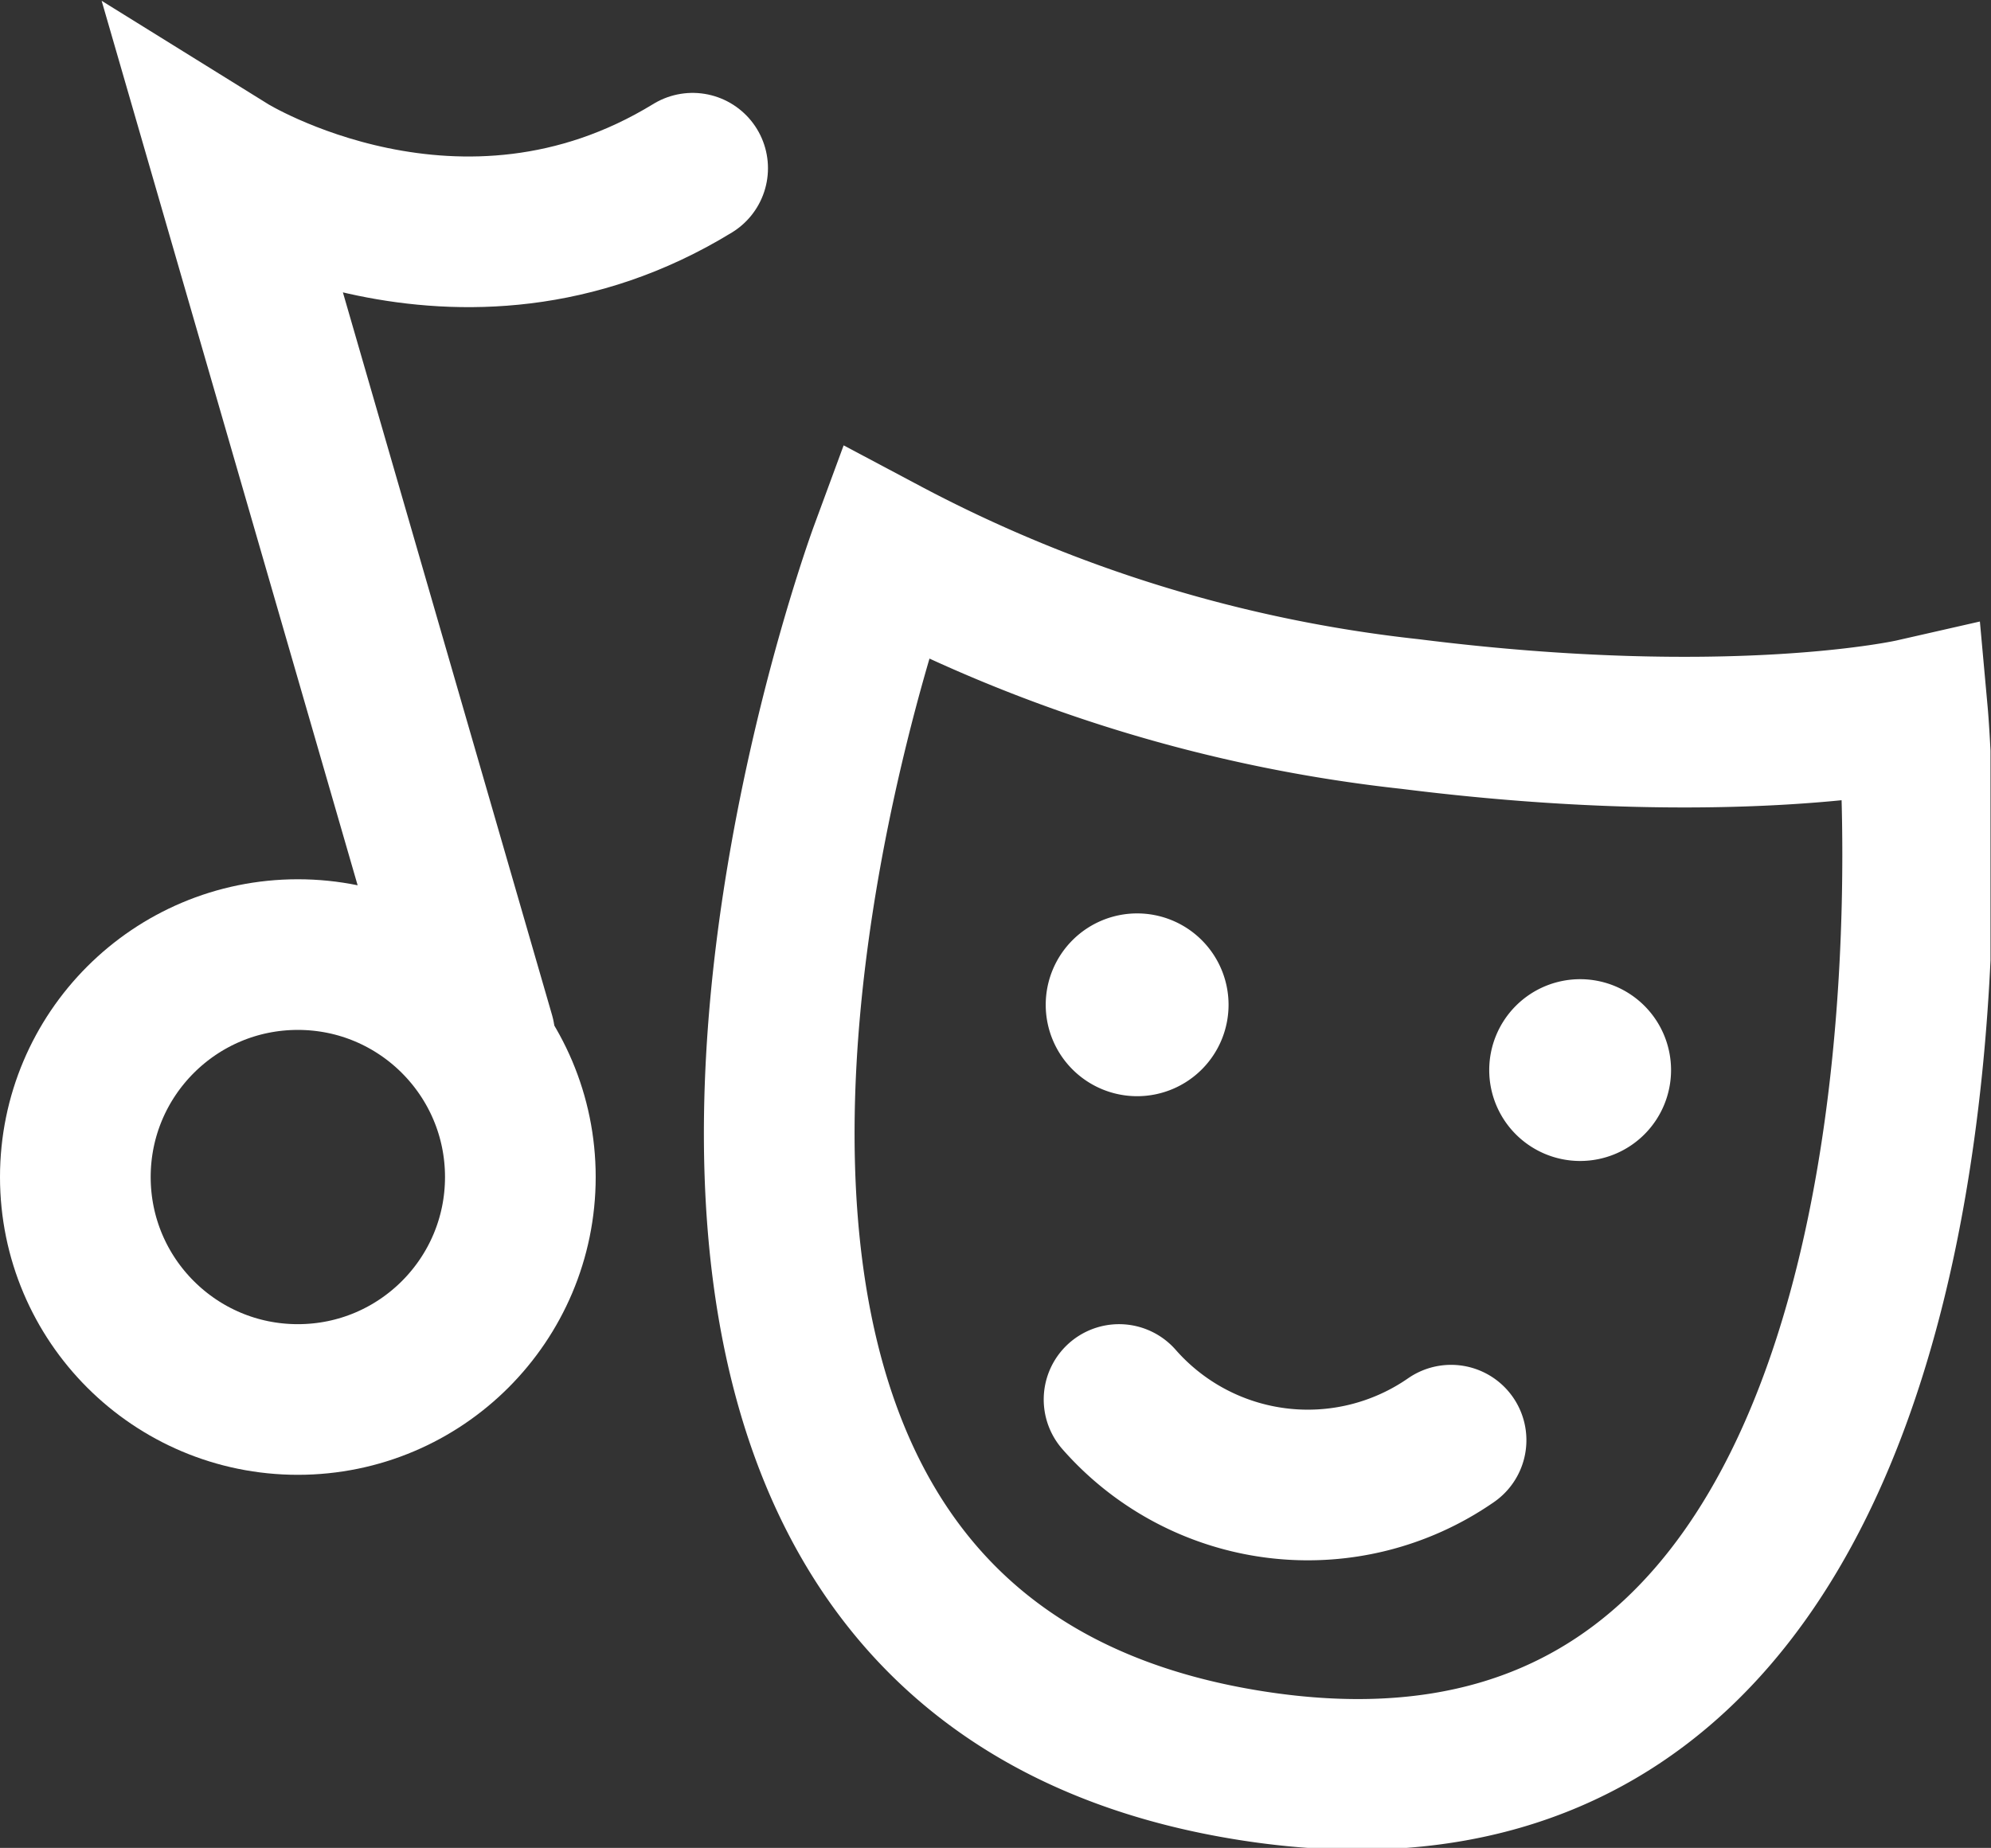
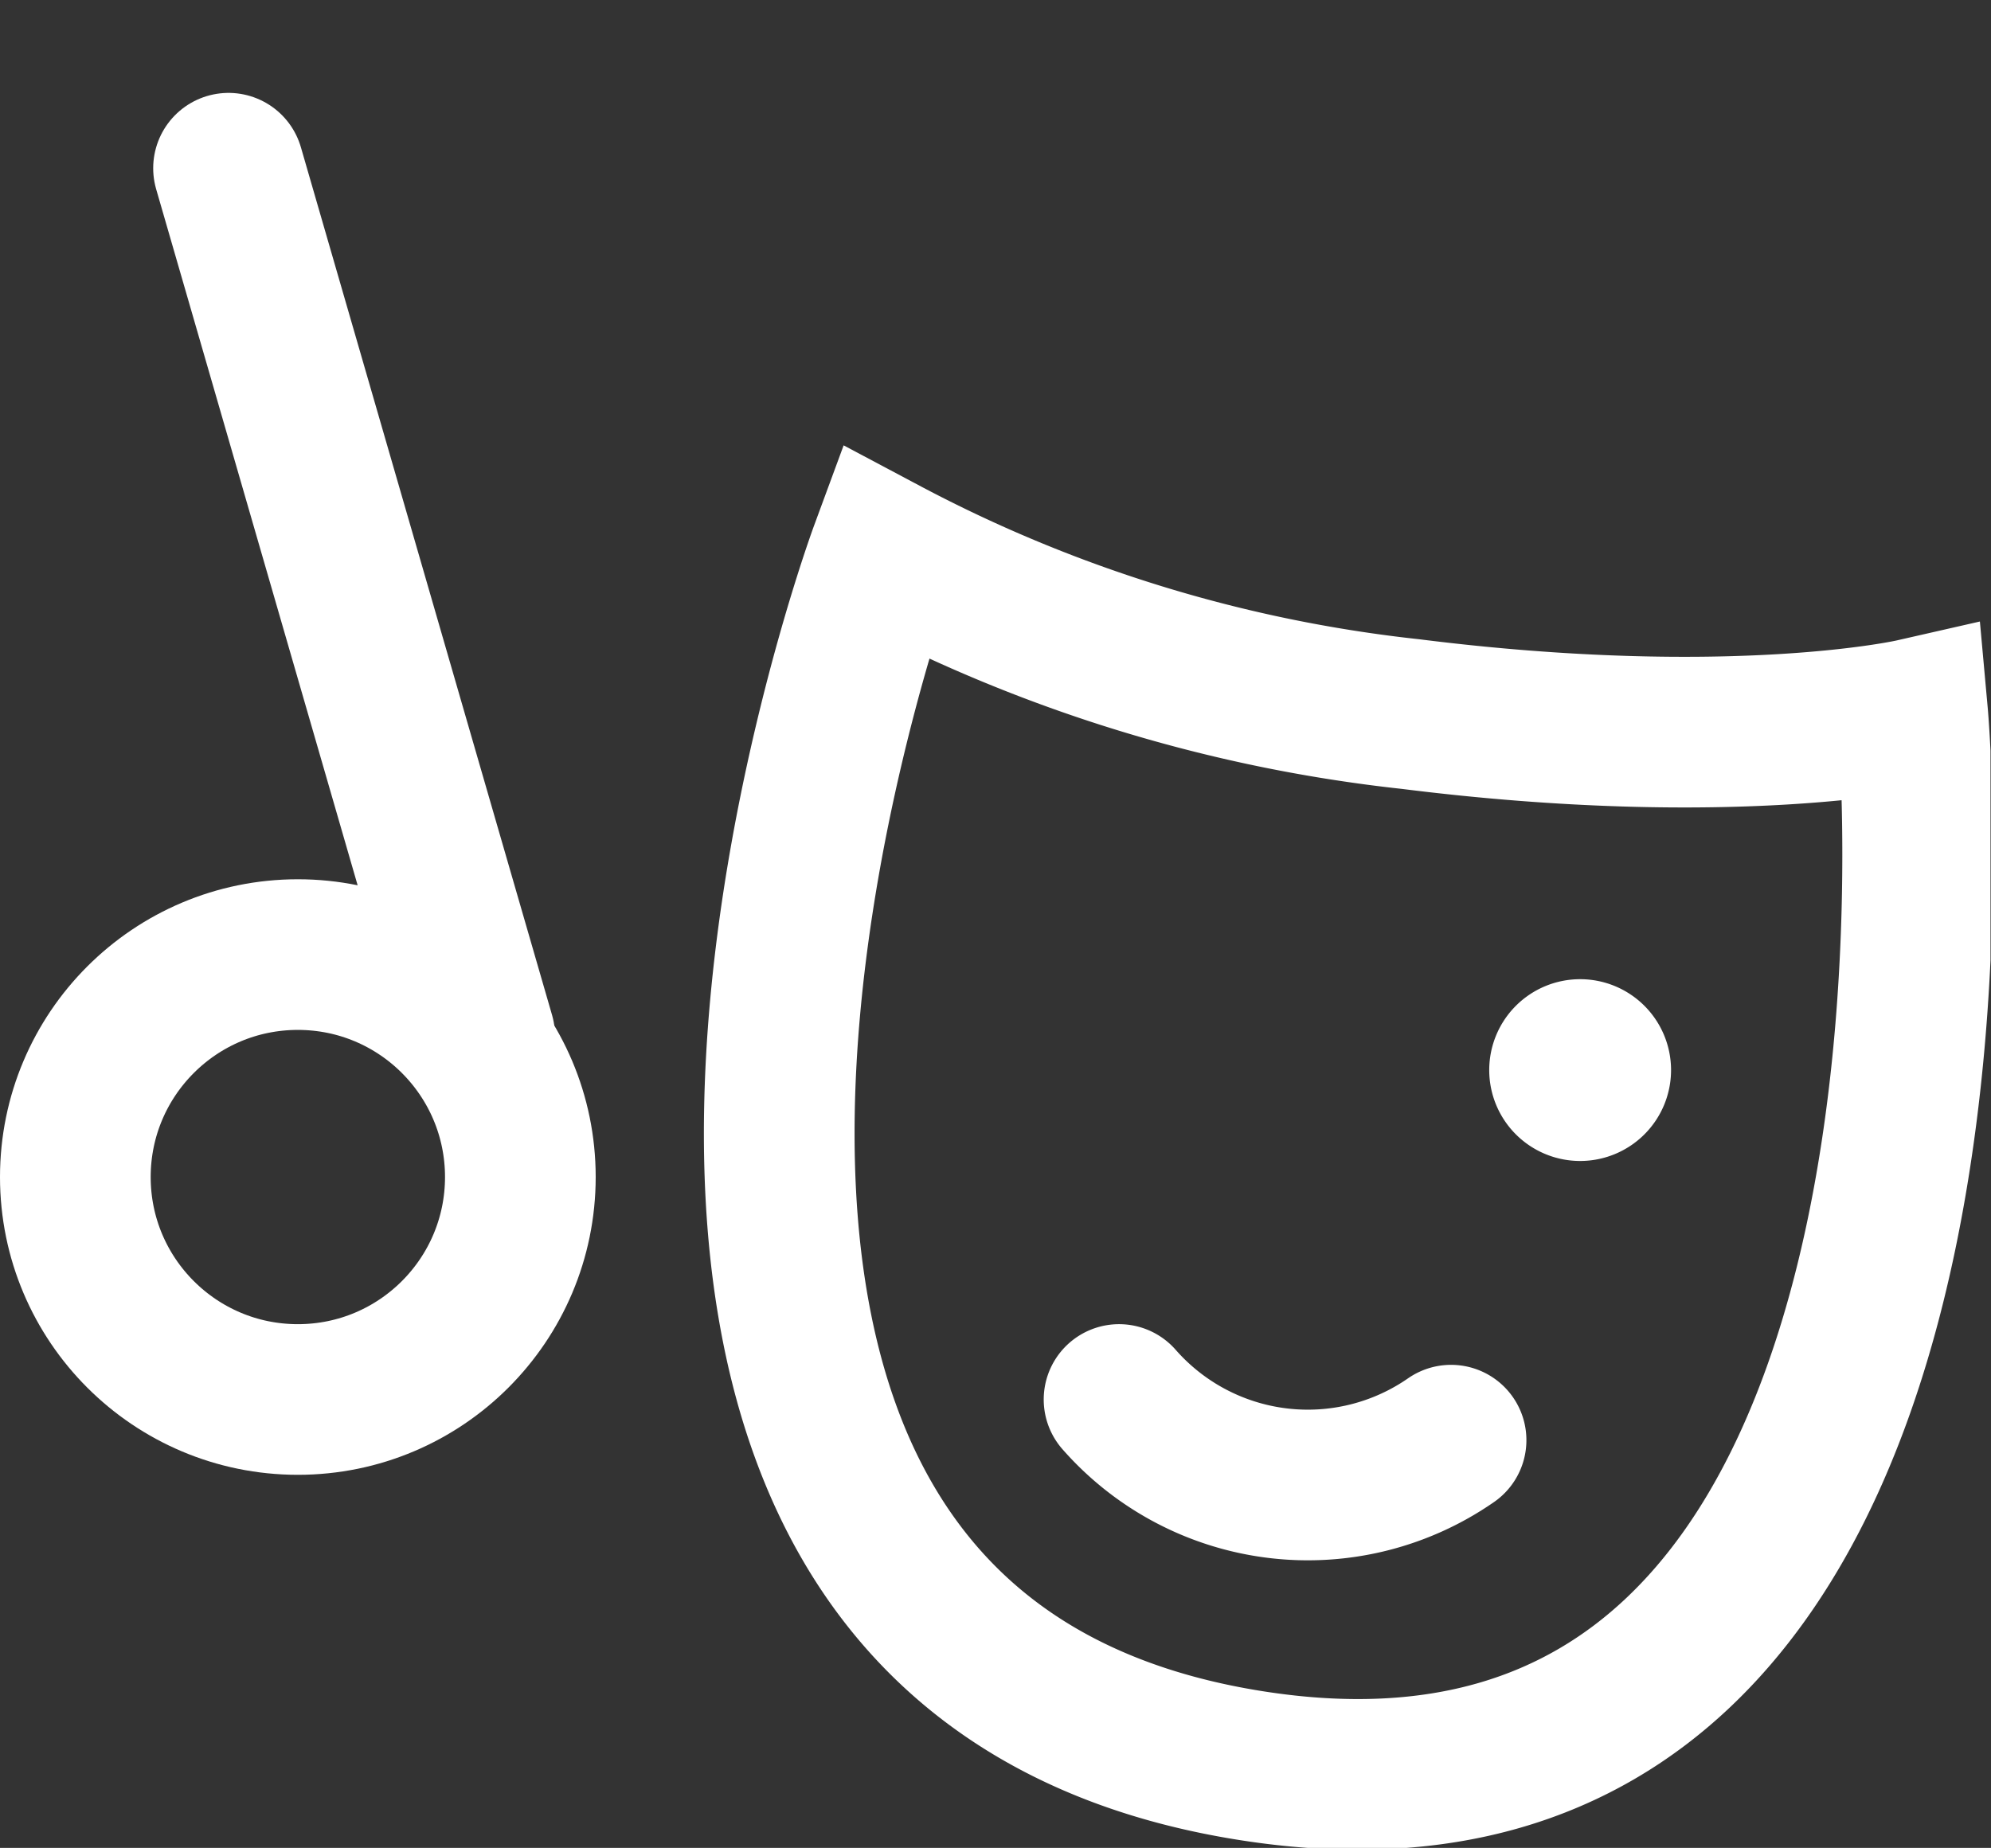
<svg xmlns="http://www.w3.org/2000/svg" viewBox="0 0 39.64 36.8">
  <rect x="0" y="0" width="39.64" height="36.8" fill="#333333" stroke="none" />
  <defs>
    <style>.cls-1,.cls-3,.cls-4{fill:none;}.cls-2{clip-path:url(#clip-path);}.cls-3,.cls-4{stroke:#fff;stroke-miterlimit:10;stroke-width:3px;}.cls-4{stroke-linecap:round;}.cls-5{fill:#fff;}</style>
    <clipPath id="clip-path" transform="translate(0 0)">
      <rect class="cls-1" width="39.63" height="36.8" />
    </clipPath>
  </defs>
  <g id="Calque_2" data-name="Calque 2">
    <g id="Calque_1-2" data-name="Calque 1">
      <g class="cls-2">
        <circle class="cls-3" cx="5.93" cy="23.44" r="4.43" />
-         <path class="cls-4" d="M9.55,20.63l-5-17.28s4.59,2.85,9.24,0" transform="translate(0 0)" />
+         <path class="cls-4" d="M9.55,20.63l-5-17.28" transform="translate(0 0)" />
        <path class="cls-3" d="M17.61,11a29,29,0,0,0,10.47,3.22c6.44.81,10,0,10,0s2.12,23.36-13.18,20.94S17.61,11,17.61,11Z" transform="translate(0 0)" />
-         <path class="cls-5" d="M24.46,20a1.82,1.82,0,1,1-1.82-1.81A1.82,1.82,0,0,1,24.46,20" transform="translate(0 0)" />
        <path class="cls-5" d="M33.27,21.31a1.81,1.81,0,1,1-1.81-1.81,1.81,1.81,0,0,1,1.81,1.81" transform="translate(0 0)" />
        <path class="cls-4" d="M22.28,27.87a5,5,0,0,0,6.61.81" transform="translate(0 0)" />
      </g>
    </g>
  </g>
</svg>